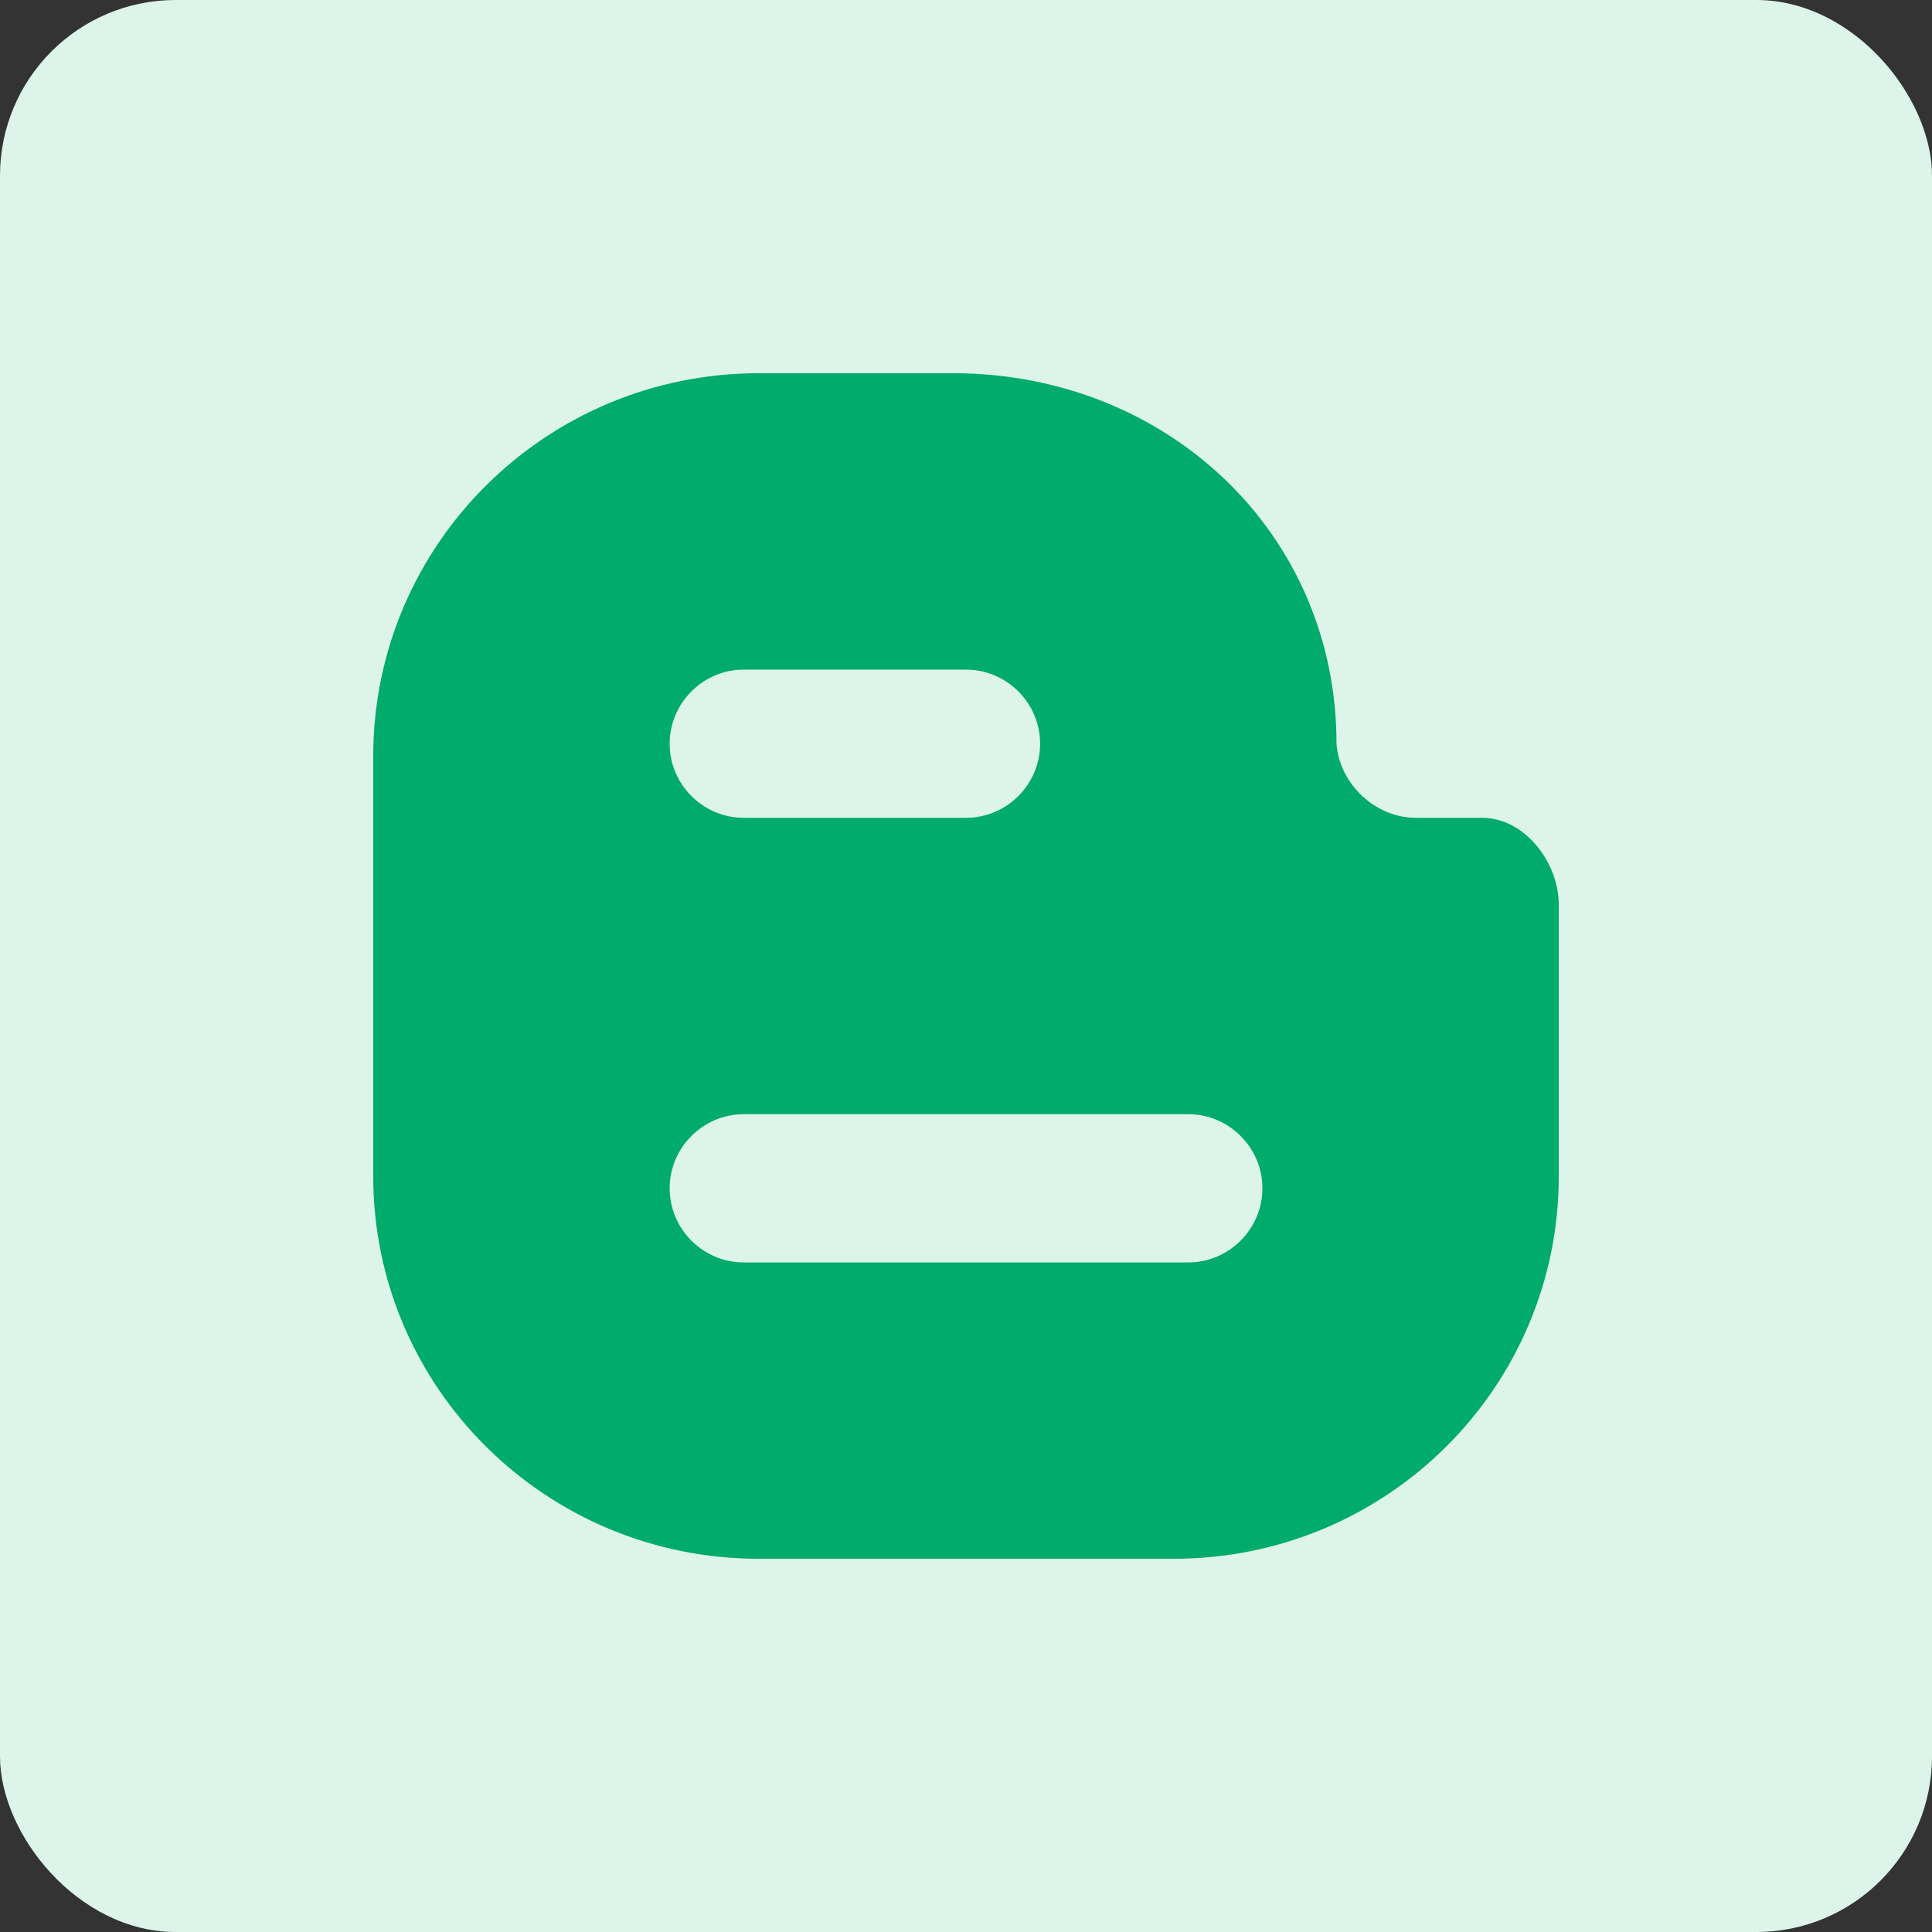
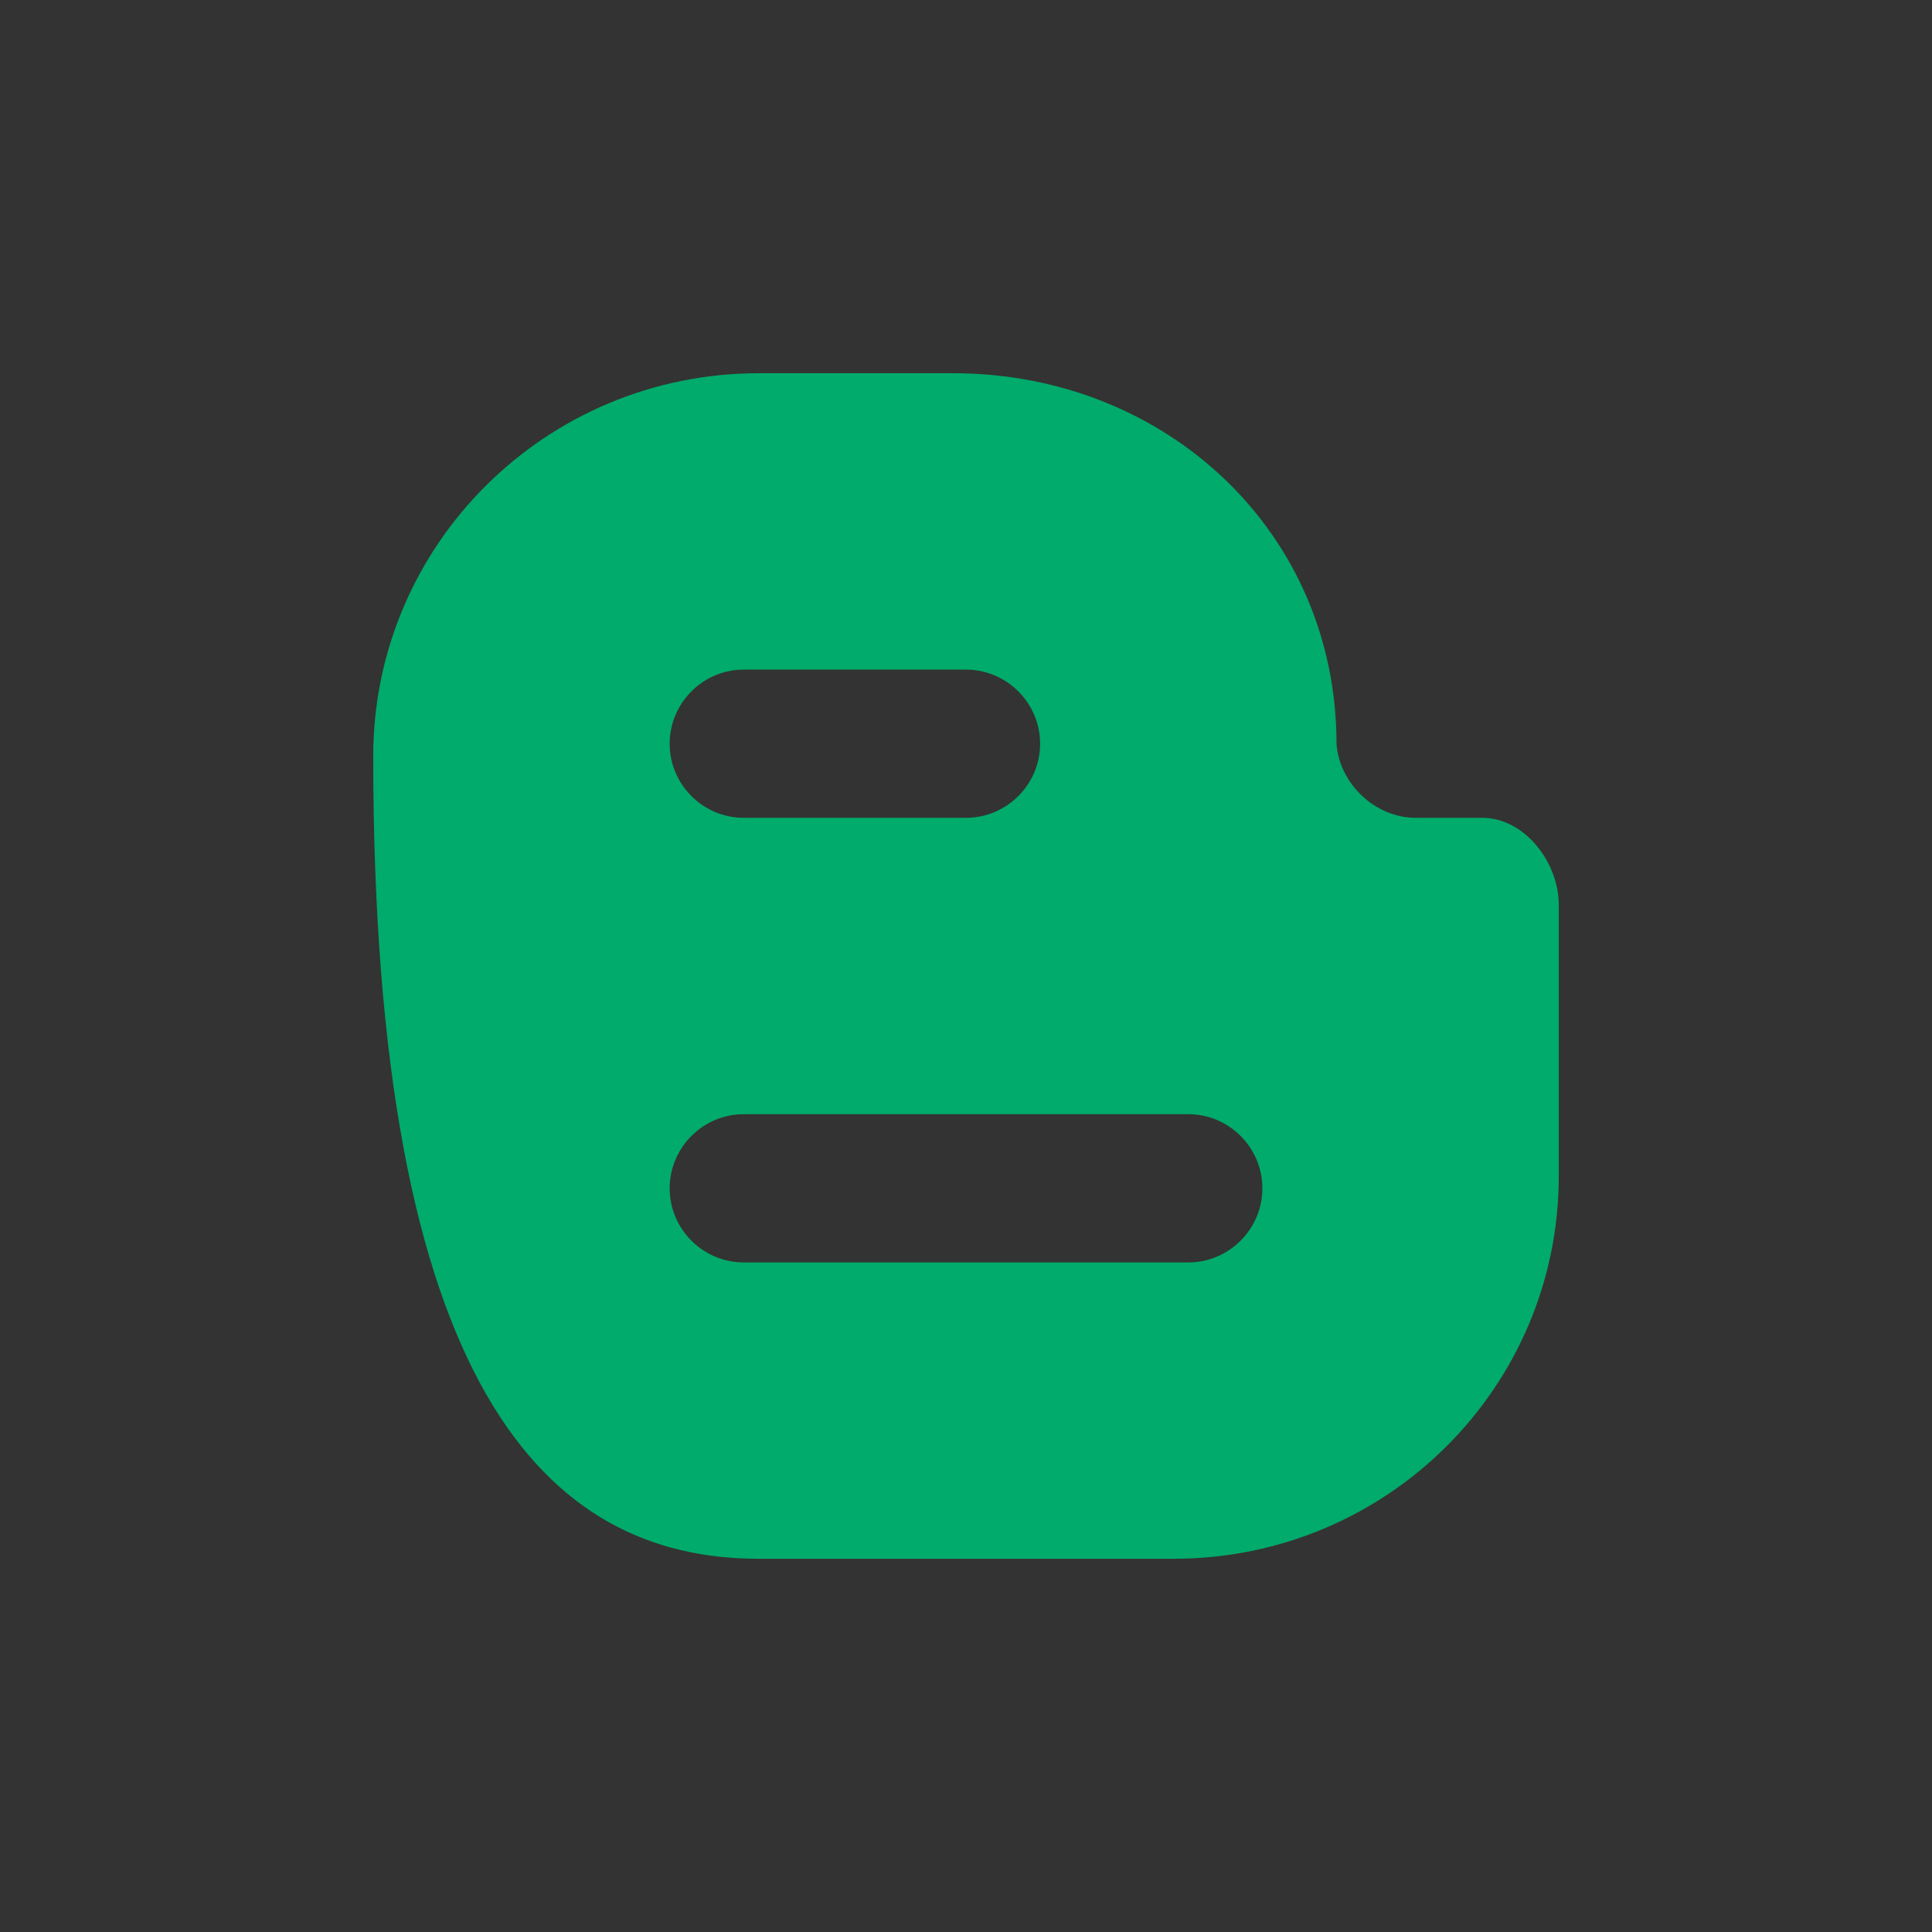
<svg xmlns="http://www.w3.org/2000/svg" width="44" height="44" viewBox="0 0 44 44" fill="none">
  <rect x="0" y="0" width="44" height="44" fill="#333333" stroke="none" />
-   <rect width="44" height="44" rx="4" fill="#DCF4EA" />
-   <path d="M33.754 18.625H32.241C31.313 18.625 30.501 17.841 30.438 16.938C30.438 12.121 26.555 8.5 21.705 8.5H17.28C12.433 8.5 8.503 12.402 8.5 17.219V26.785C8.5 31.601 12.433 35.5 17.28 35.5H26.73C31.58 35.5 35.5 31.601 35.5 26.785V20.605C35.5 19.642 34.724 18.625 33.754 18.625ZM16.938 15.25H22C22.928 15.25 23.688 16.01 23.688 16.938C23.688 17.866 22.928 18.625 22 18.625H16.938C16.01 18.625 15.251 17.866 15.251 16.938C15.251 16.01 16.01 15.25 16.938 15.25ZM27.063 28.751H16.938C16.01 28.751 15.251 27.991 15.251 27.063C15.251 26.135 16.01 25.375 16.938 25.375H27.063C27.991 25.375 28.75 26.135 28.75 27.063C28.75 27.991 27.991 28.751 27.063 28.751Z" fill="#00AB6B" />
+   <path d="M33.754 18.625H32.241C31.313 18.625 30.501 17.841 30.438 16.938C30.438 12.121 26.555 8.5 21.705 8.5H17.28C12.433 8.5 8.503 12.402 8.5 17.219C8.5 31.601 12.433 35.5 17.28 35.5H26.73C31.58 35.5 35.5 31.601 35.5 26.785V20.605C35.5 19.642 34.724 18.625 33.754 18.625ZM16.938 15.25H22C22.928 15.25 23.688 16.01 23.688 16.938C23.688 17.866 22.928 18.625 22 18.625H16.938C16.01 18.625 15.251 17.866 15.251 16.938C15.251 16.01 16.01 15.25 16.938 15.25ZM27.063 28.751H16.938C16.01 28.751 15.251 27.991 15.251 27.063C15.251 26.135 16.01 25.375 16.938 25.375H27.063C27.991 25.375 28.75 26.135 28.75 27.063C28.75 27.991 27.991 28.751 27.063 28.751Z" fill="#00AB6B" />
</svg>